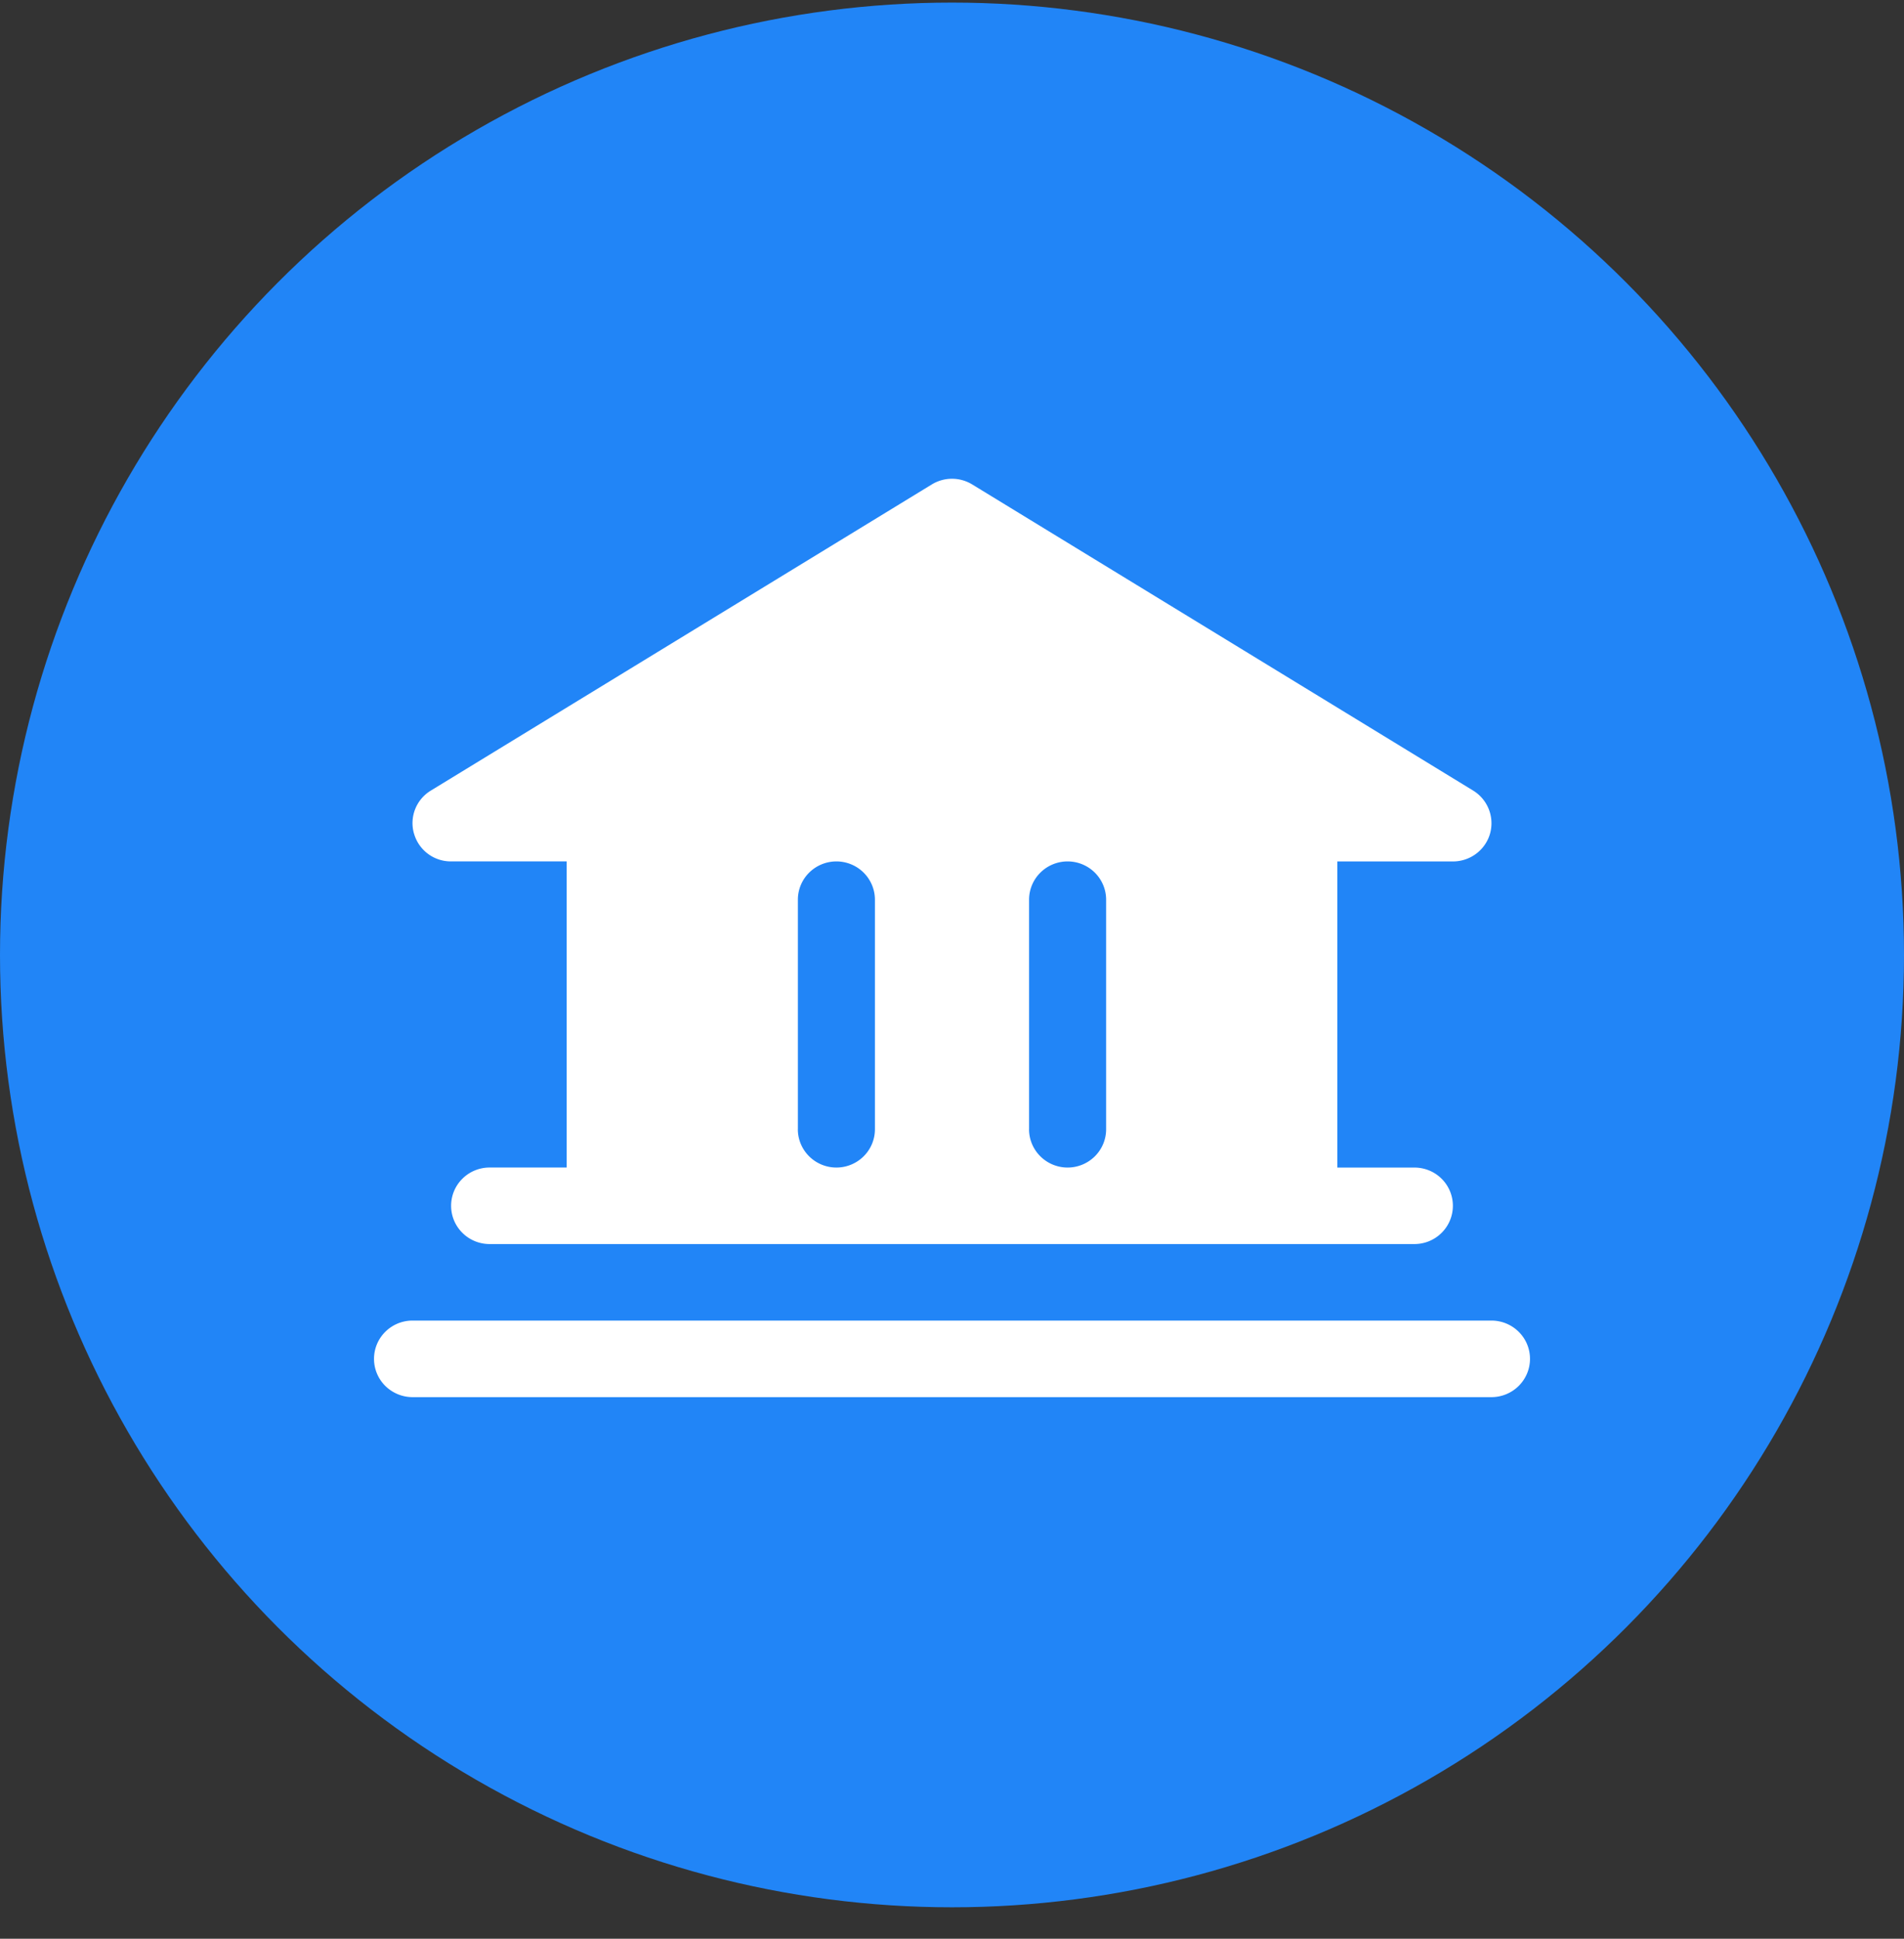
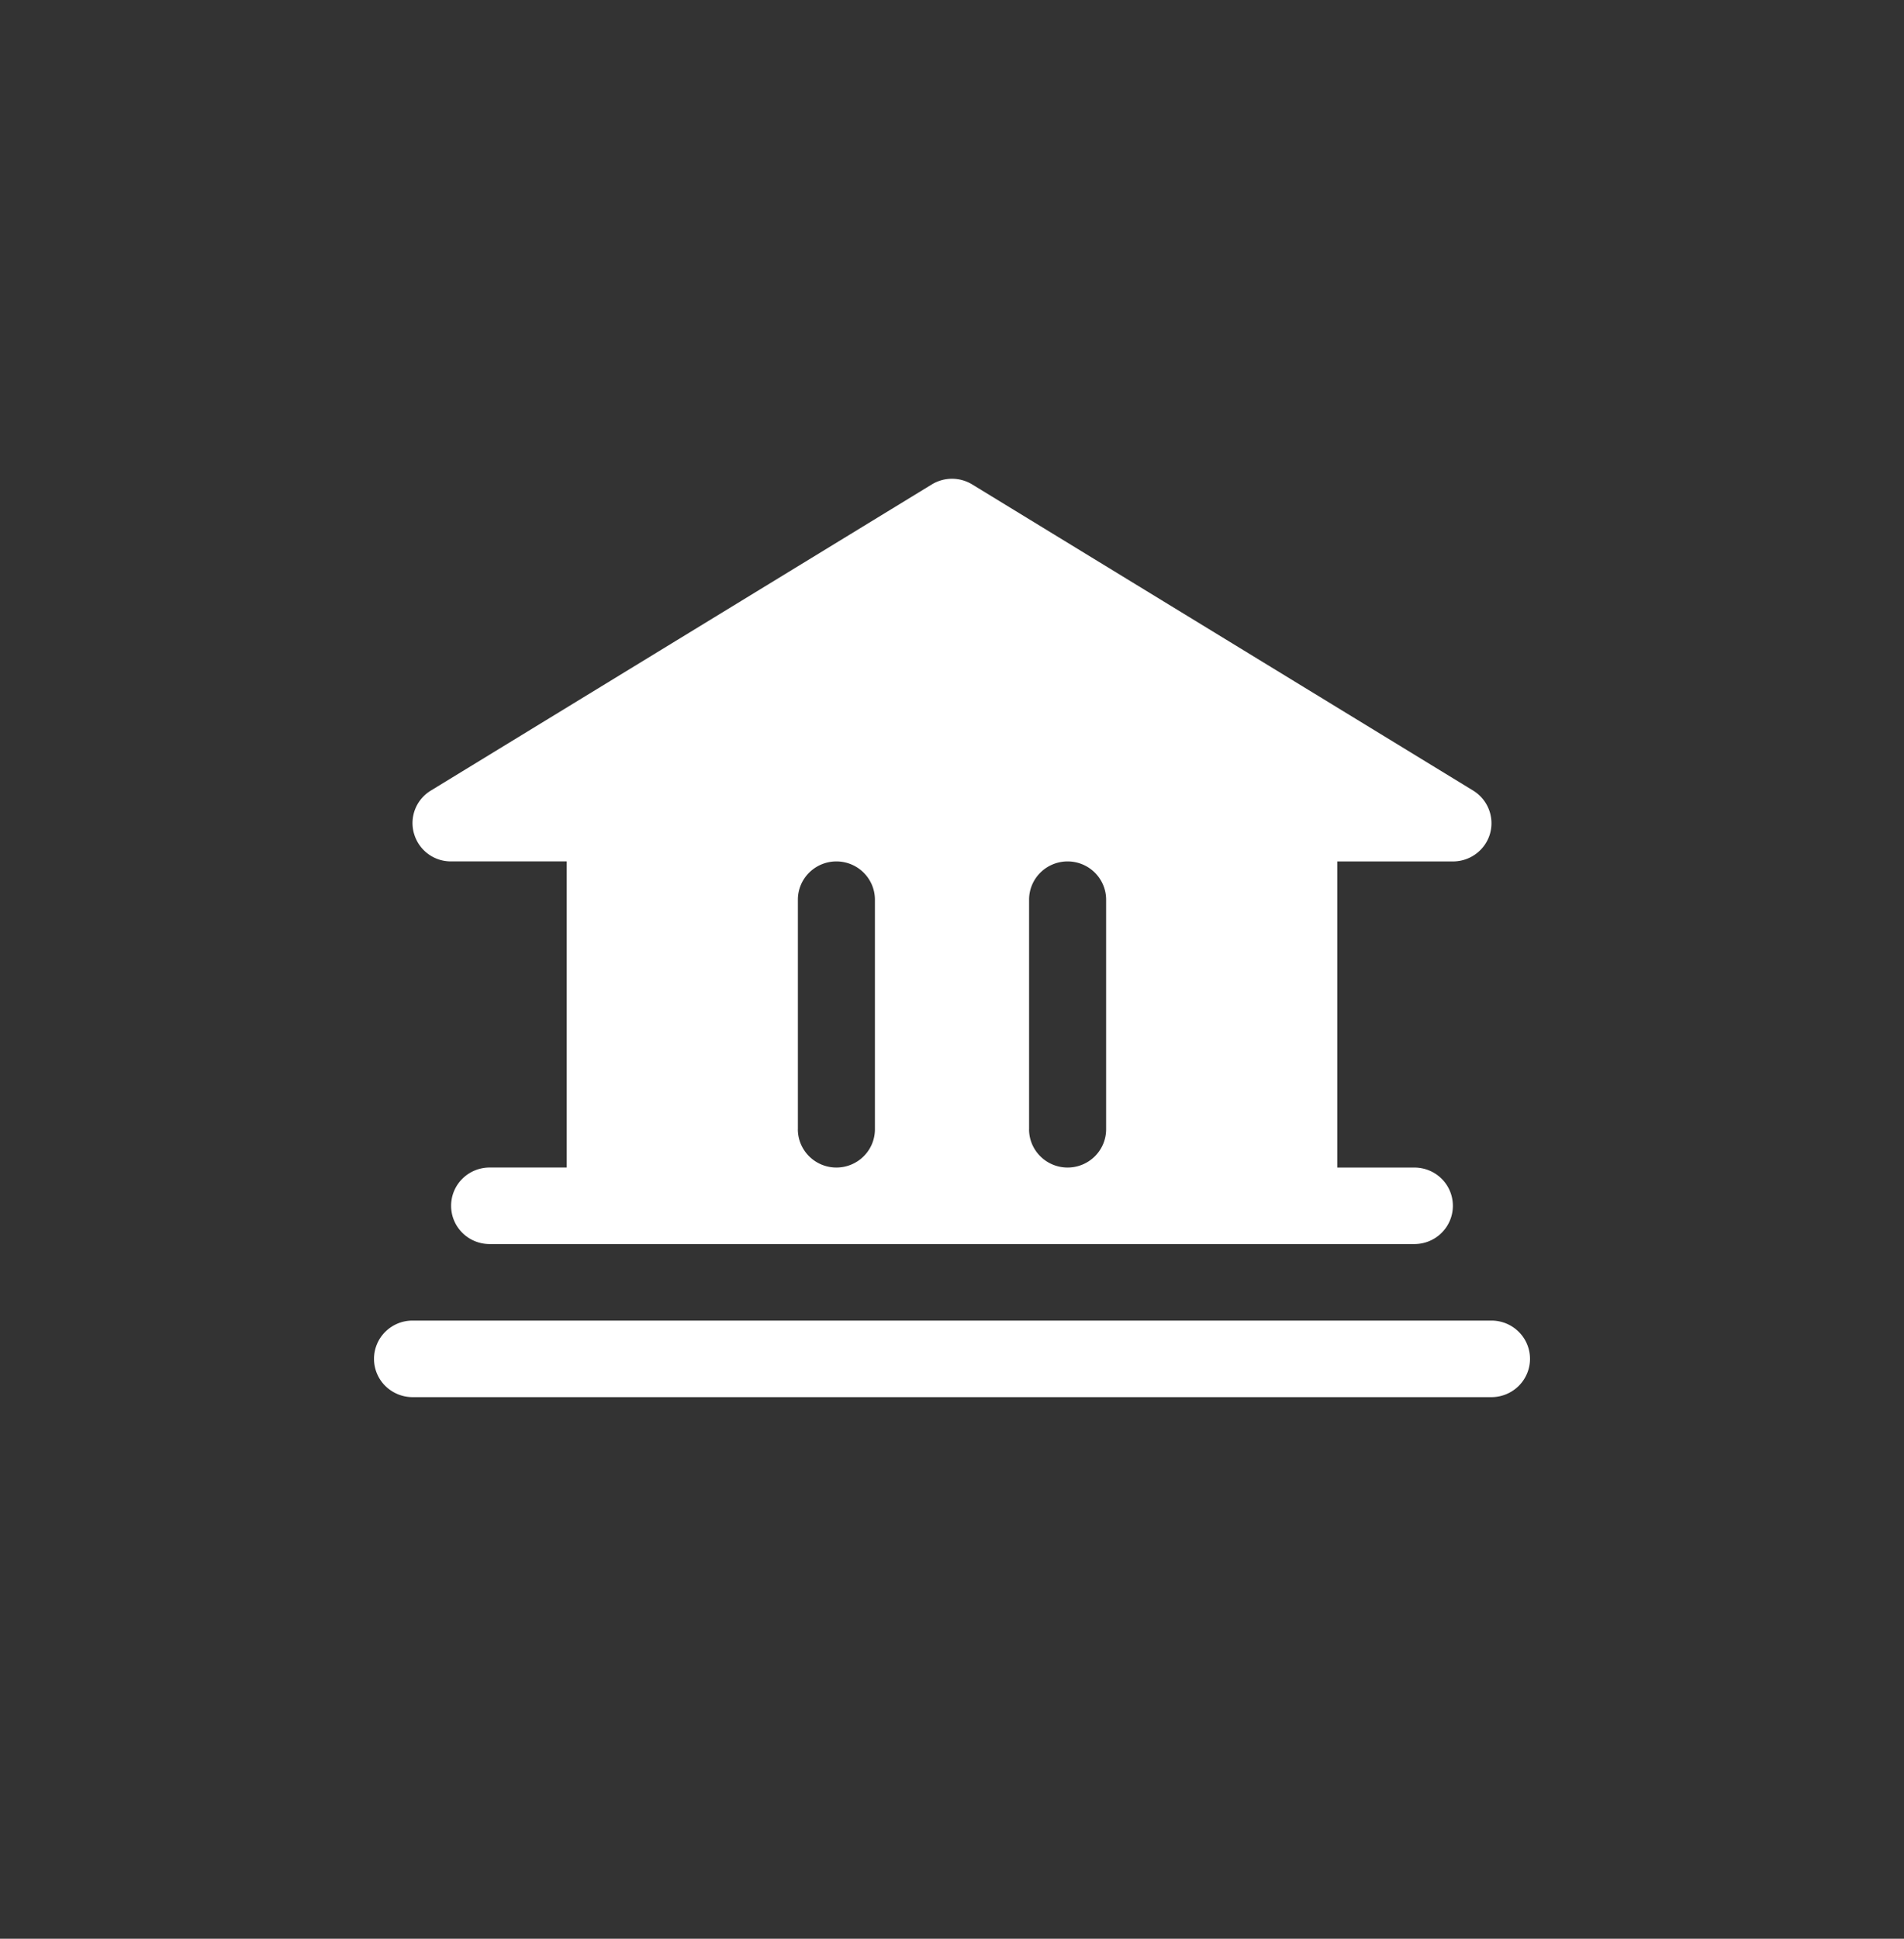
<svg xmlns="http://www.w3.org/2000/svg" fill="none" viewBox="0 0 56 57">
  <rect x="0" y="0" width="56" height="57" fill="#333333" stroke="none" />
-   <circle cx="28" cy="28.076" r="28" fill="#2185F7" />
  <path fill="#fff" d="M45 39.951c0 .299-.12.585-.332.796-.212.21-.5.33-.801.33H12.133c-.3 0-.588-.12-.801-.33a1.12 1.12 0 010-1.591c.212-.211.5-.33.801-.33h31.734c.3 0 .589.119.801.33.213.21.332.497.332.795zM12.176 24.508a1.117 1.117 0 01.497-1.265l14.733-9a1.14 1.14 0 011.188 0l14.733 9a1.127 1.127 0 01.498 1.265c-.067.236-.21.443-.407.591a1.139 1.139 0 01-.685.228h-3.4v9H41.6c.3 0 .589.118.801.329a1.121 1.121 0 010 1.59c-.212.212-.5.33-.801.33H14.4c-.3 0-.589-.118-.801-.33a1.12 1.12 0 010-1.59c.212-.211.5-.33.801-.33h2.267v-9h-3.4a1.125 1.125 0 01-1.09-.818zm18.09 8.693c0 .299.12.585.333.796a1.138 1.138 0 001.602 0 1.12 1.12 0 00.332-.796v-6.75c0-.298-.12-.584-.332-.795a1.138 1.138 0 00-1.602 0 1.12 1.12 0 00-.332.796v6.75zm-6.8 0c0 .299.12.585.333.796a1.138 1.138 0 001.602 0 1.12 1.12 0 00.332-.796v-6.75c0-.298-.12-.584-.332-.795a1.138 1.138 0 00-1.602 0 1.12 1.12 0 00-.332.796v6.75z" />
</svg>